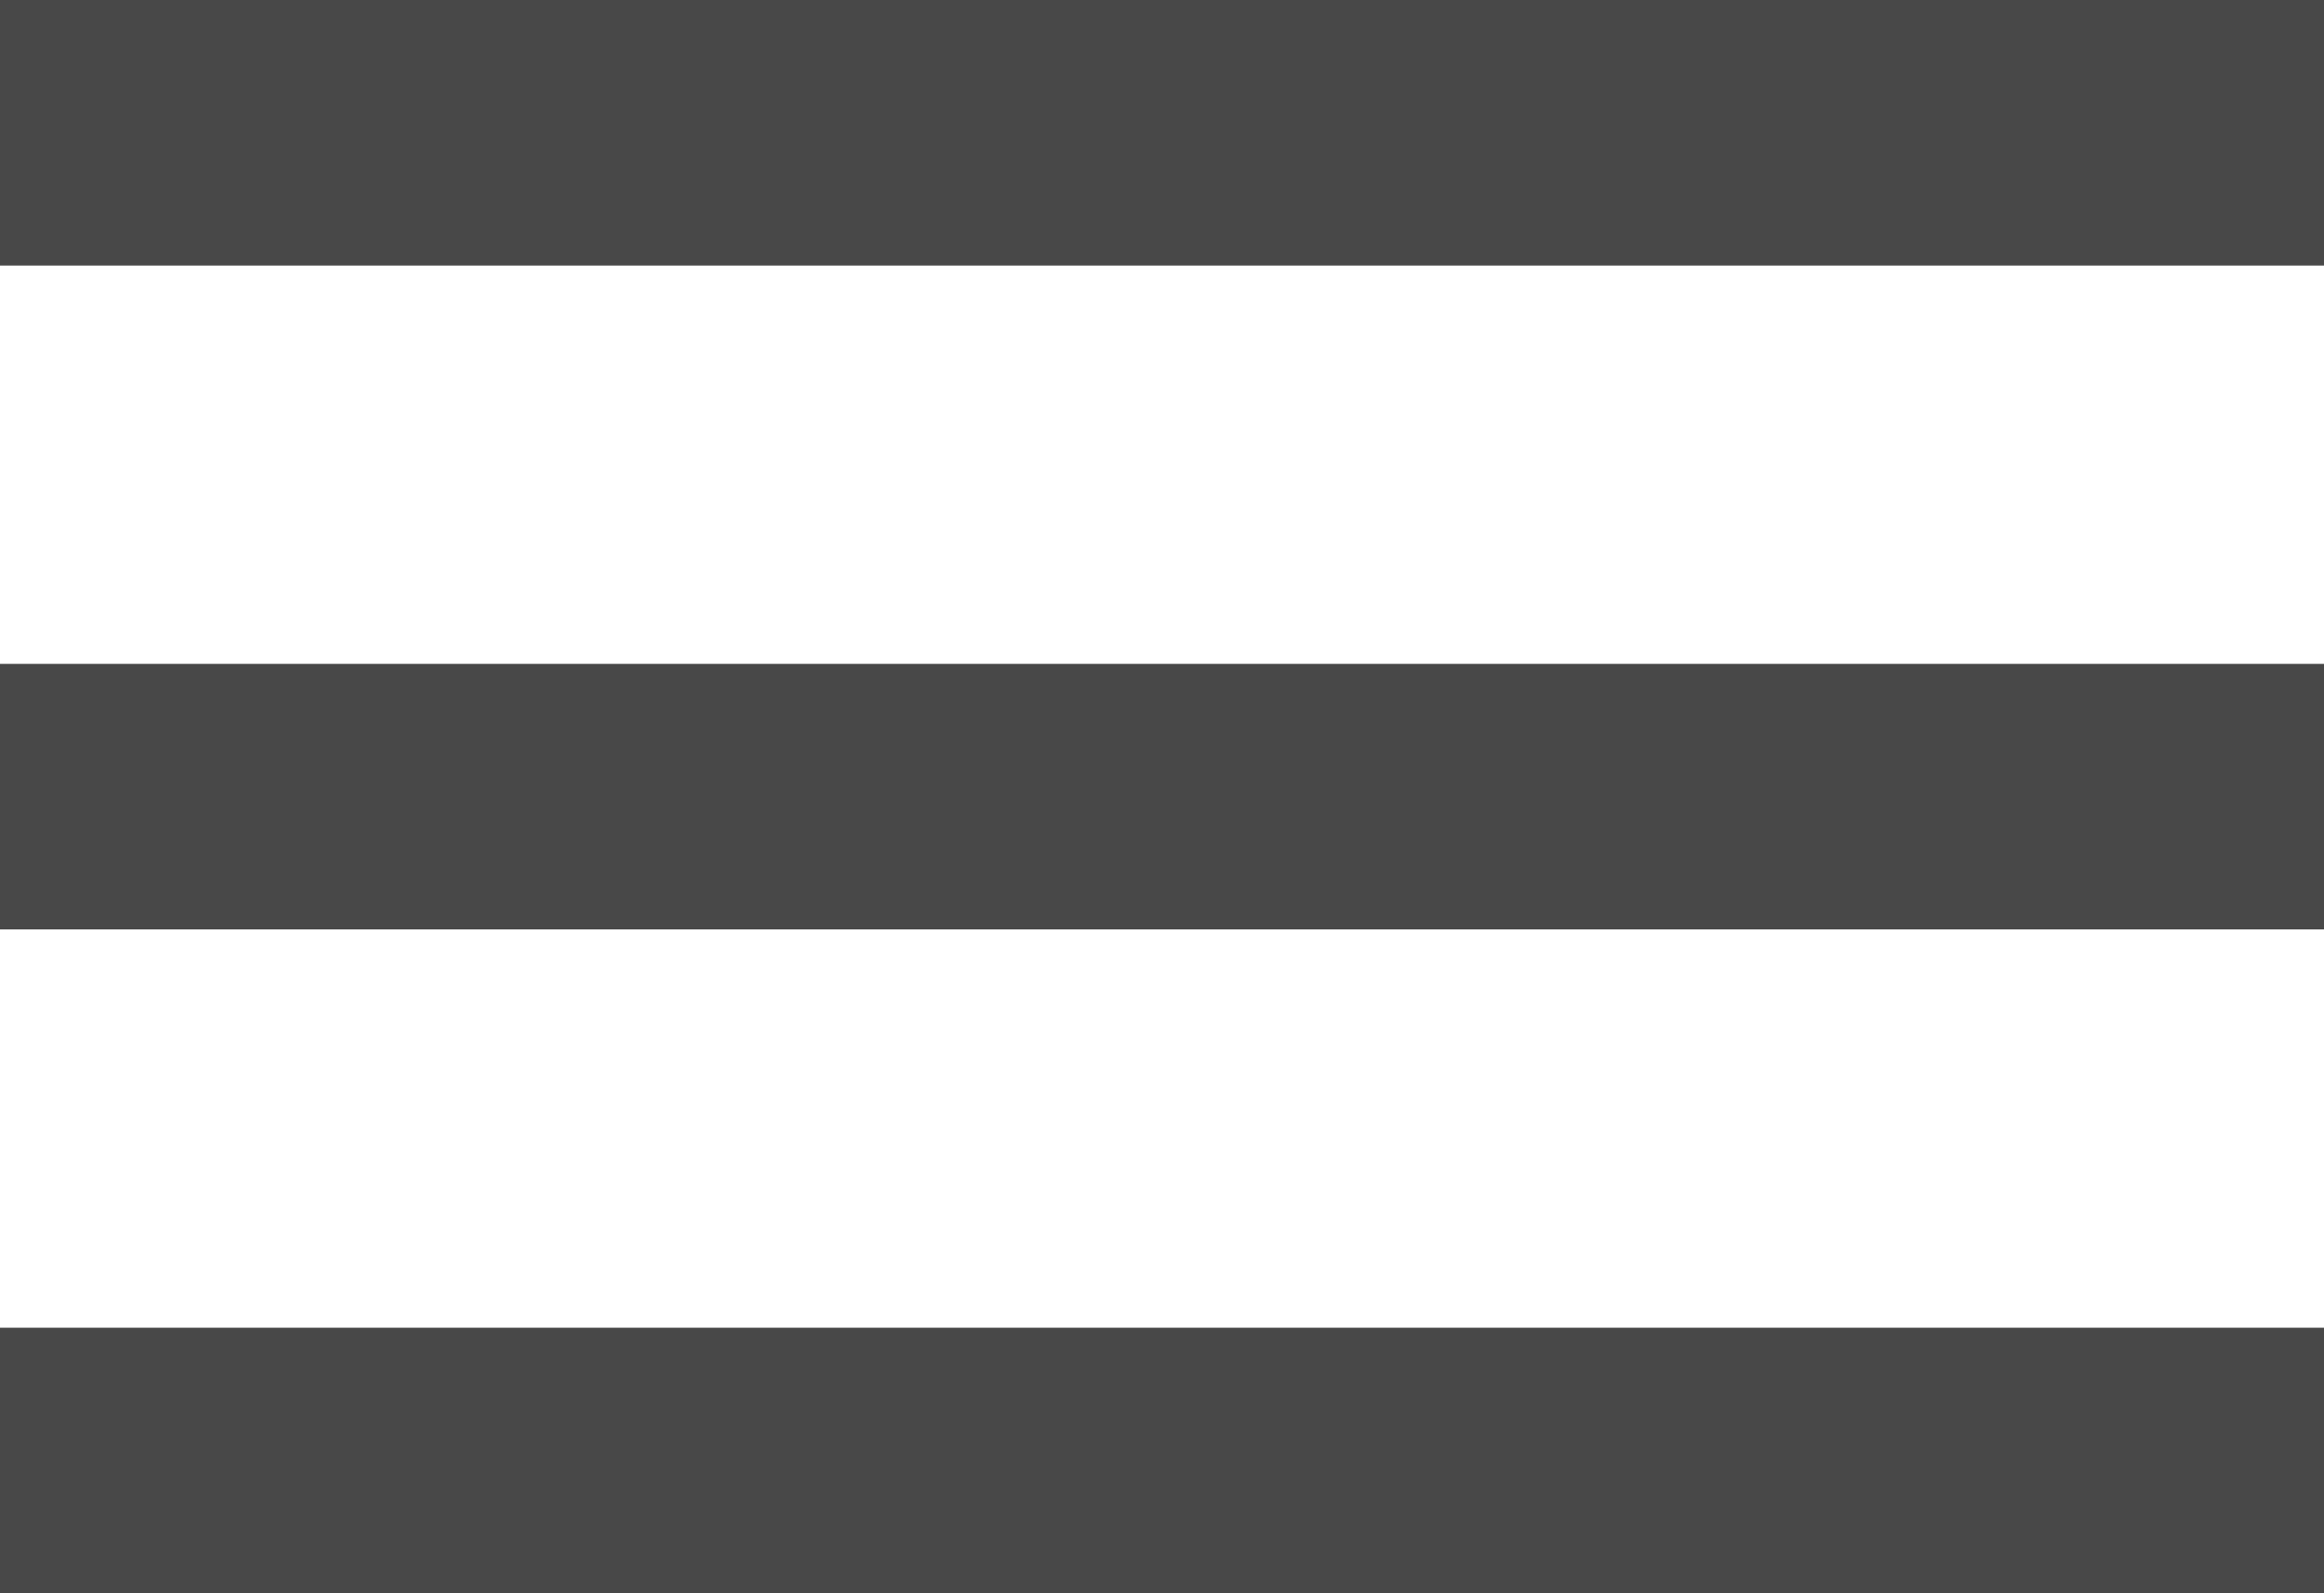
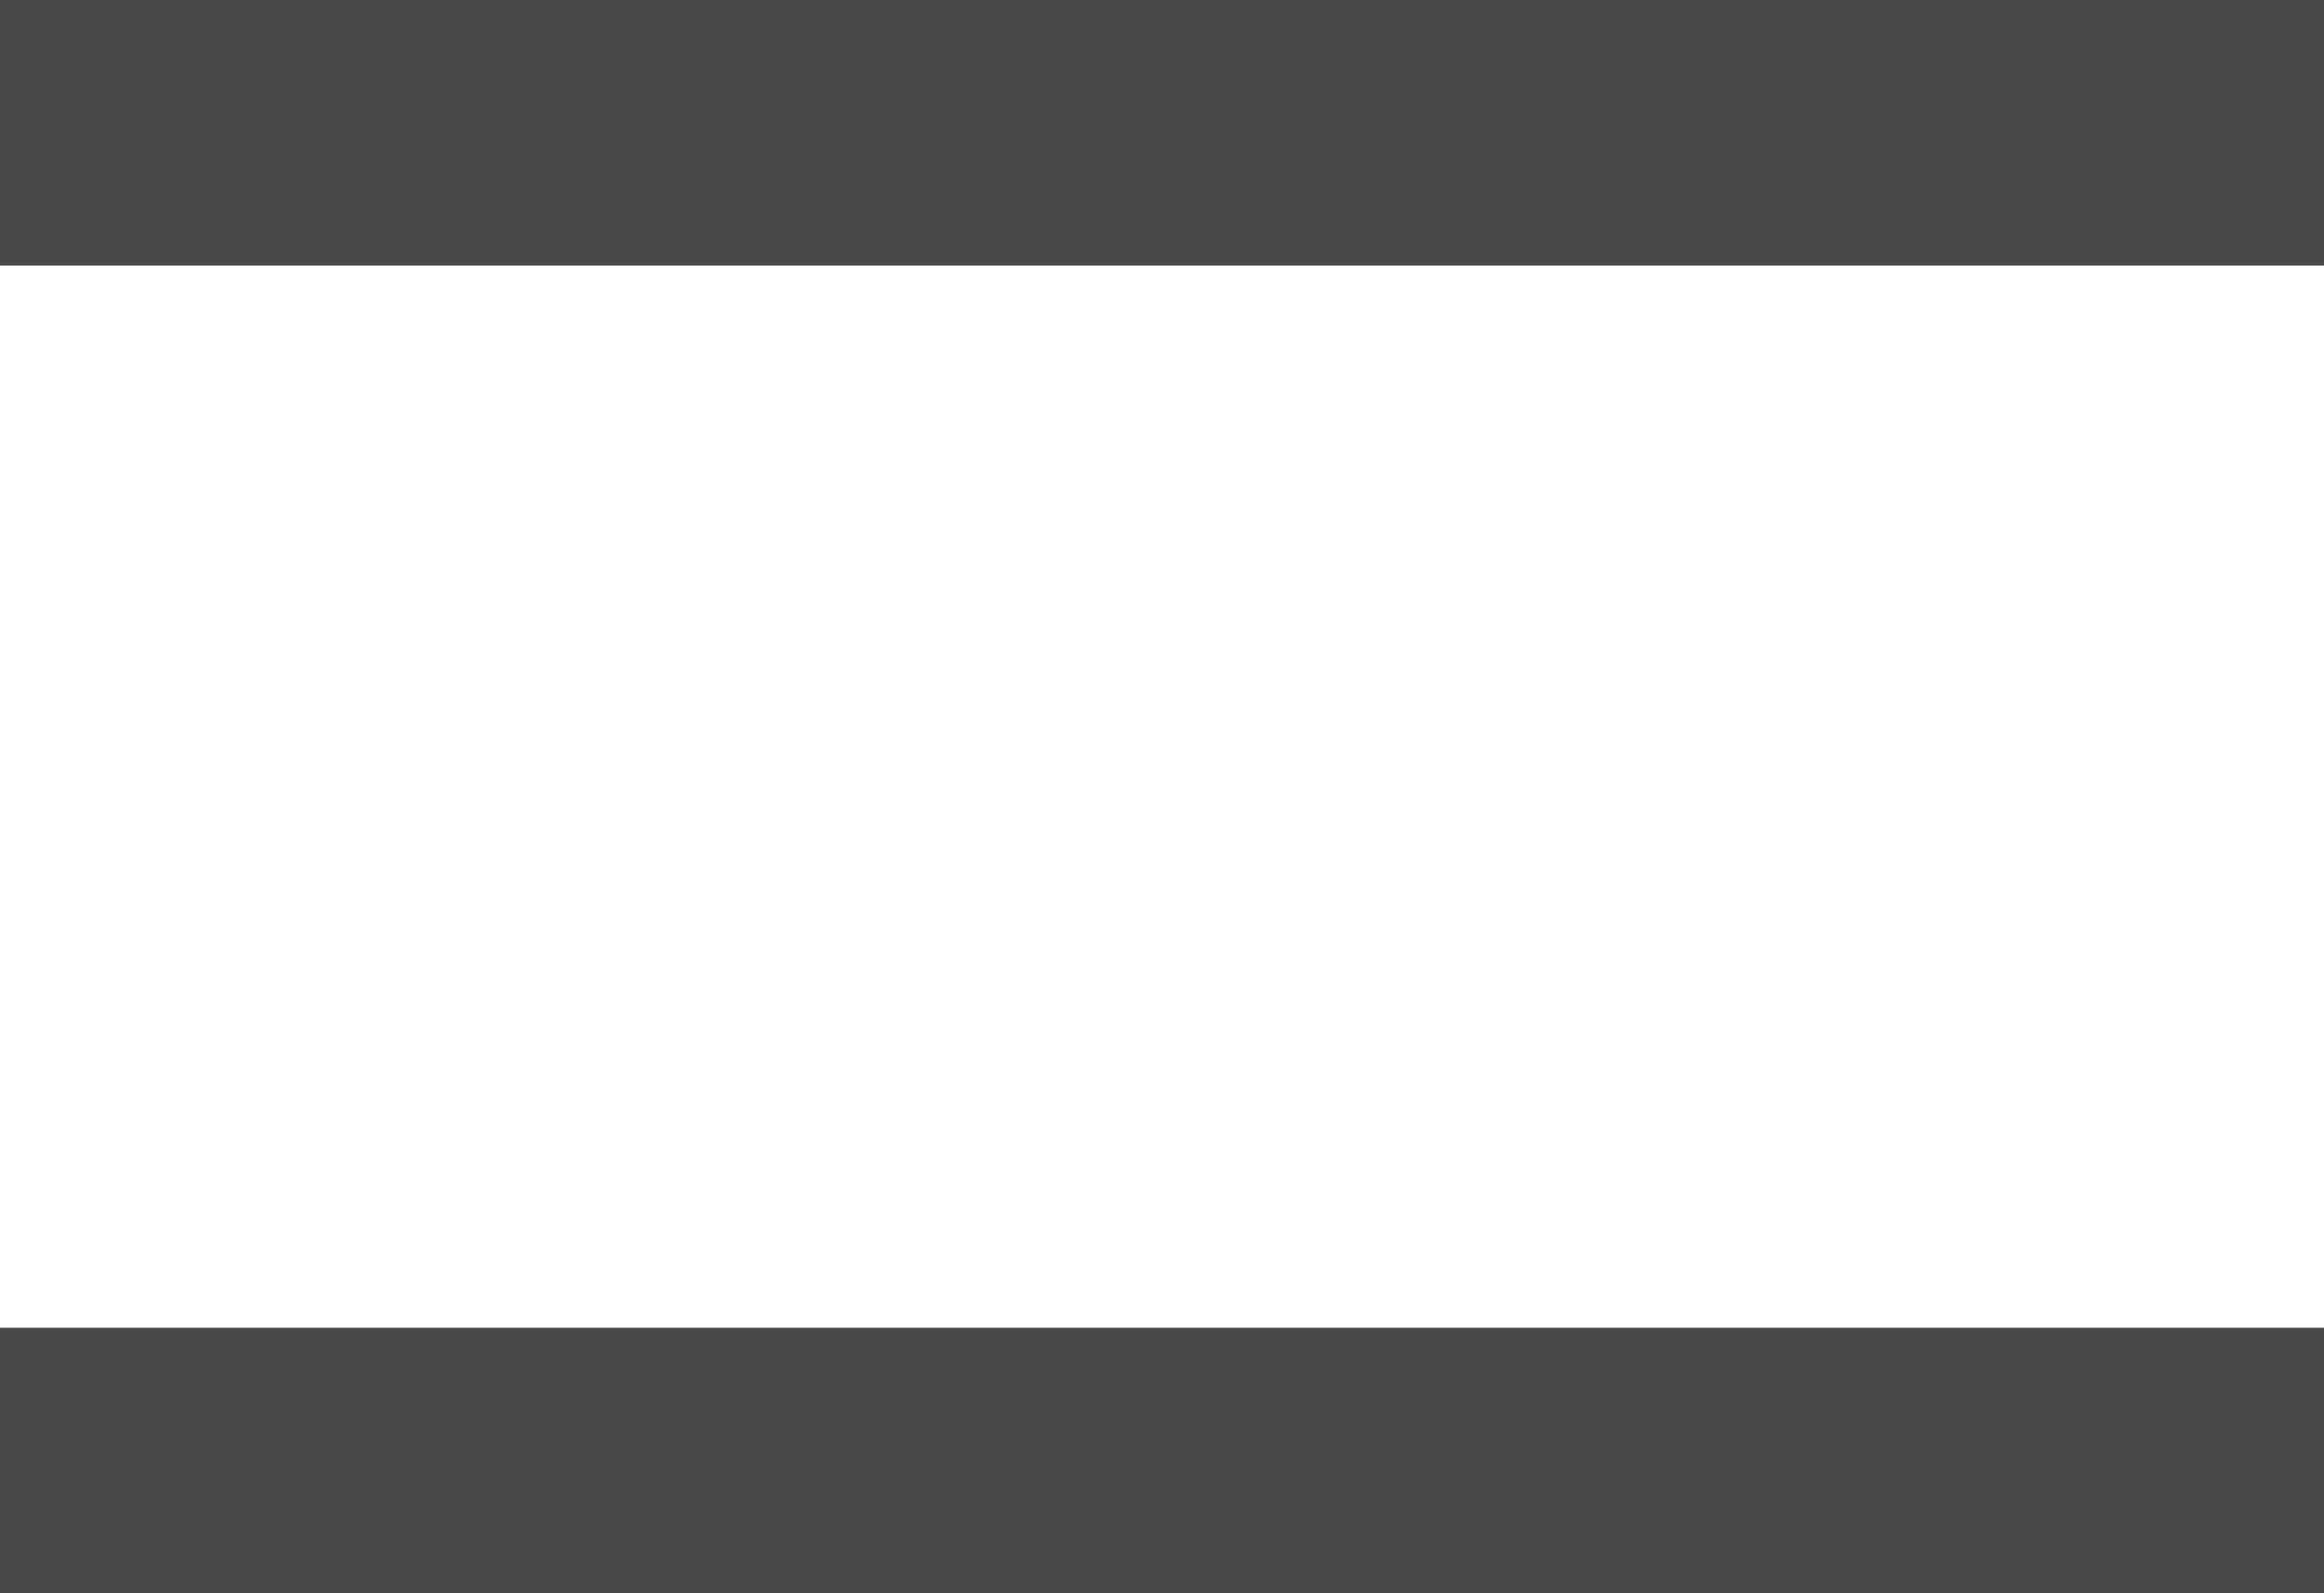
<svg xmlns="http://www.w3.org/2000/svg" width="35" height="24" viewBox="0 0 35 24" fill="none">
  <rect width="35" height="4" fill="#484848" />
-   <rect y="10" width="35" height="4" fill="#484848" />
  <rect y="20" width="35" height="4" fill="#484848" />
</svg>